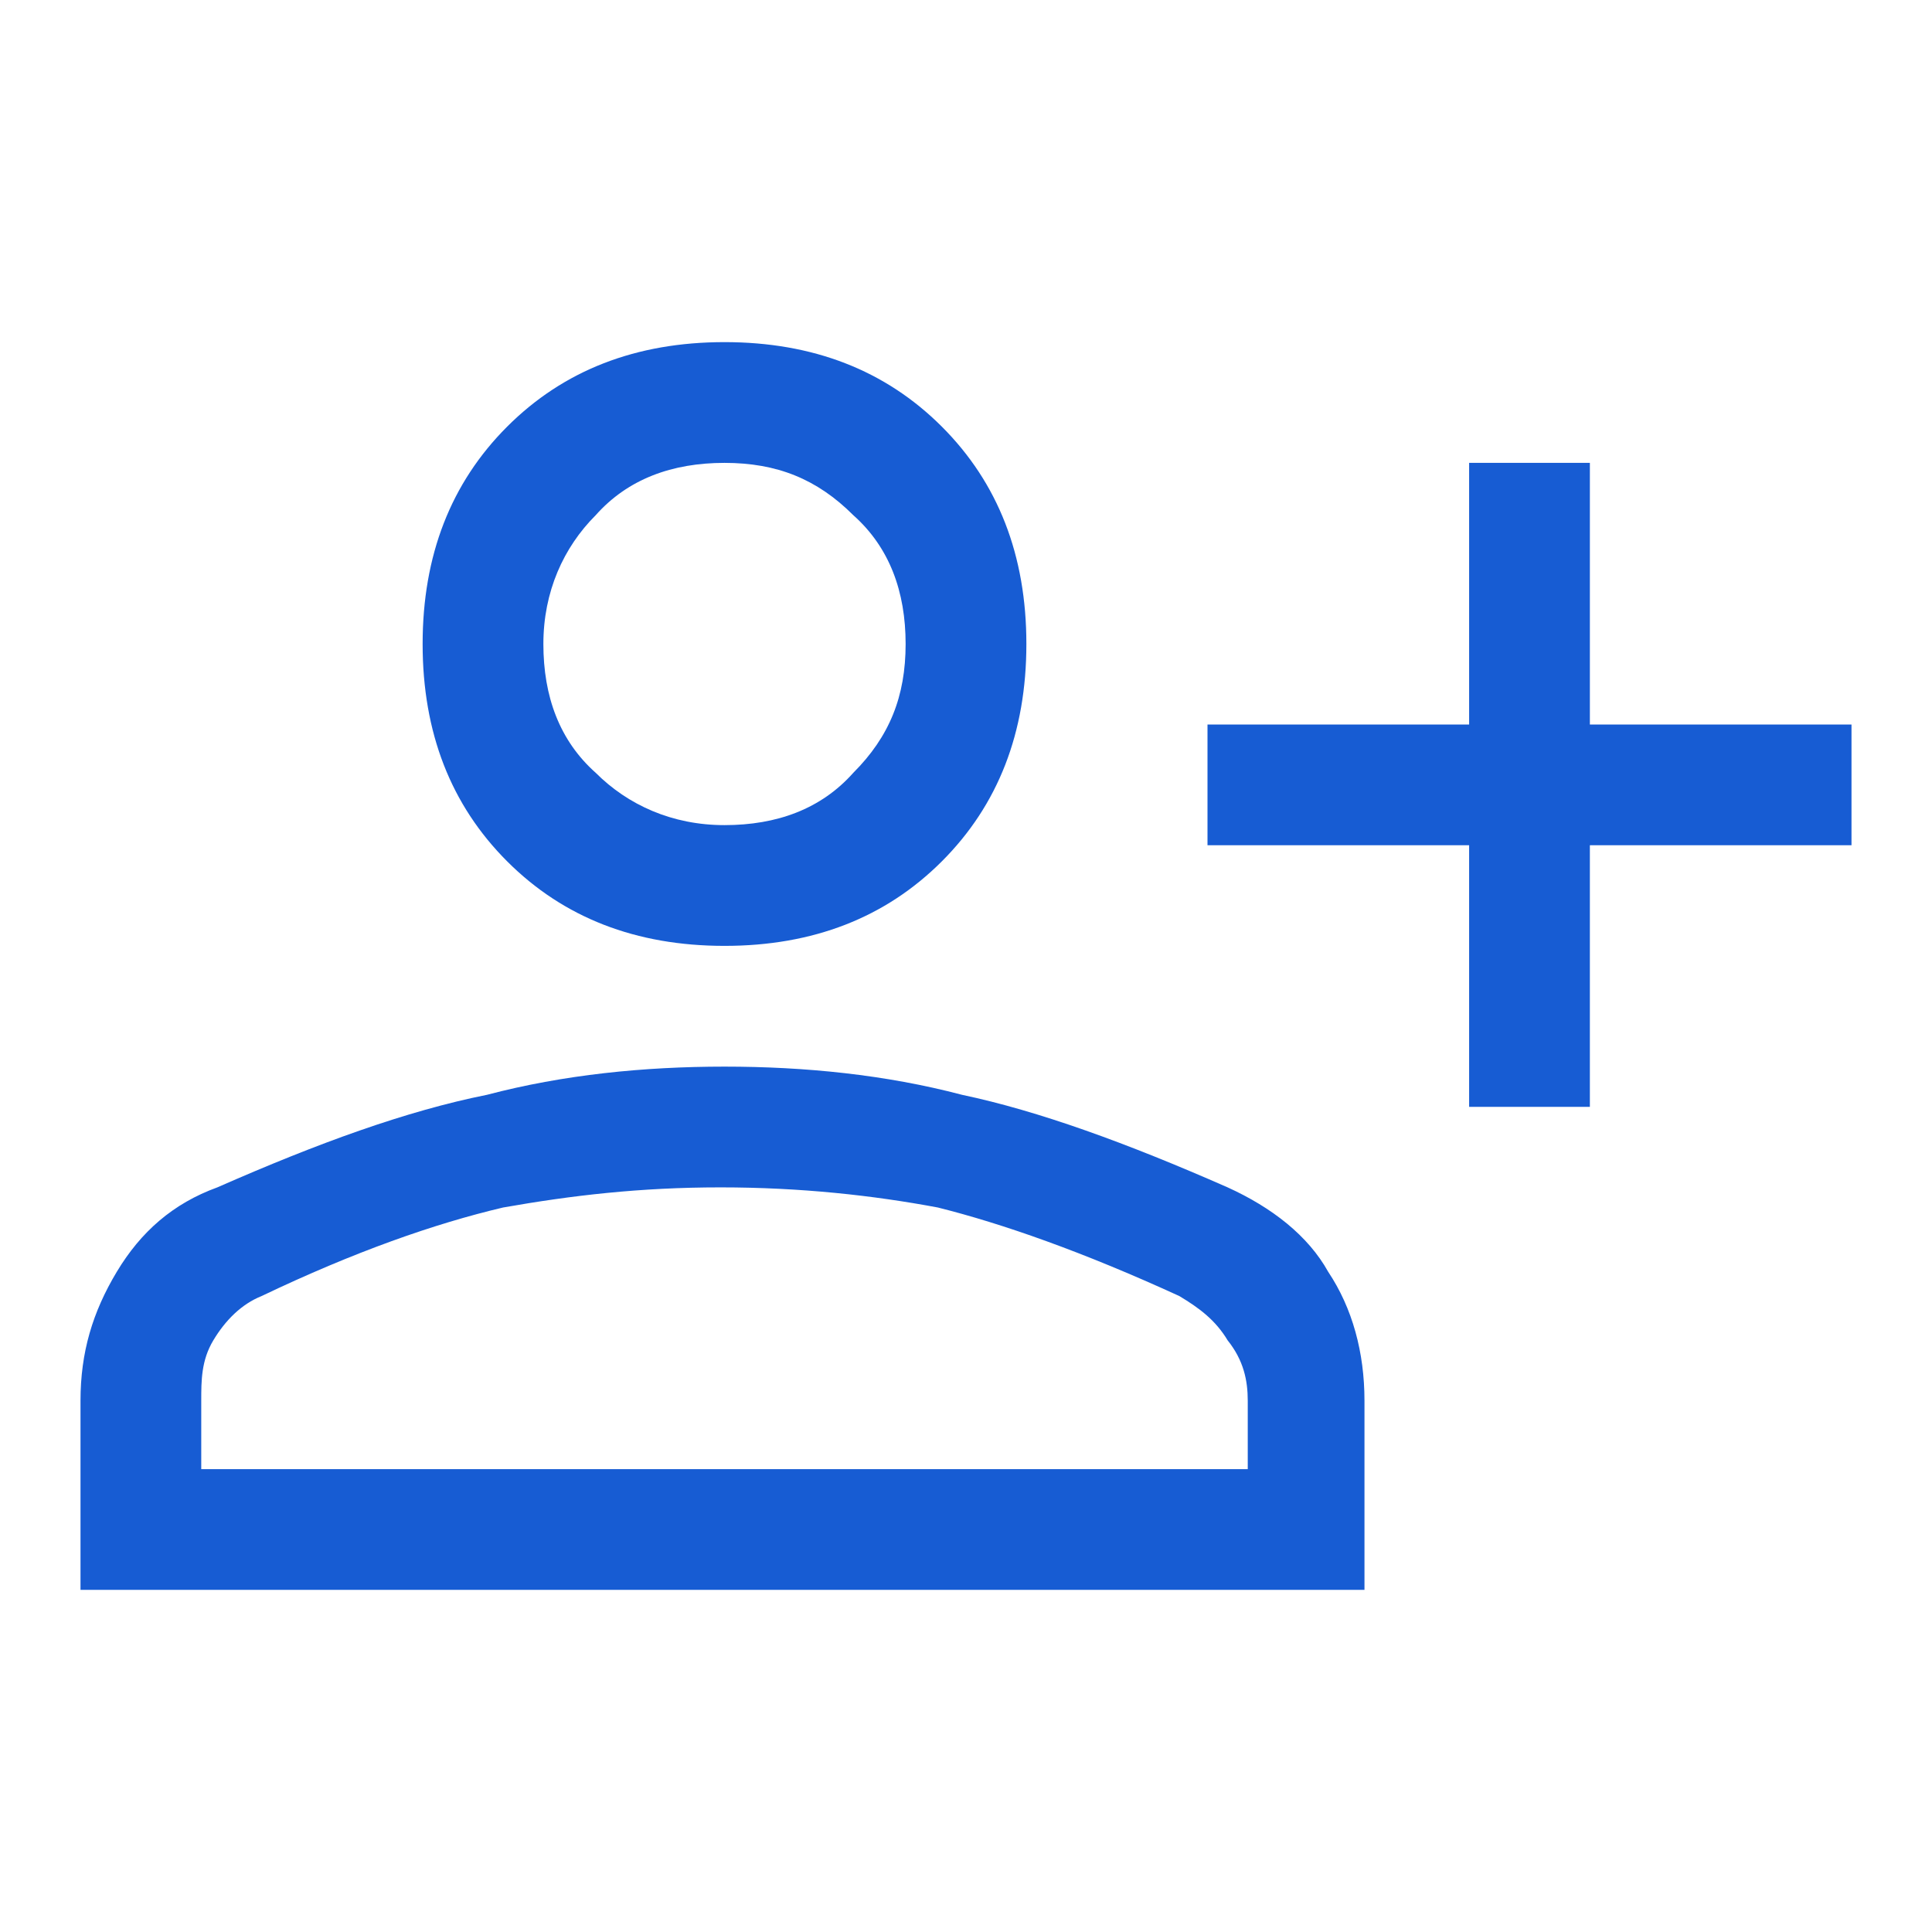
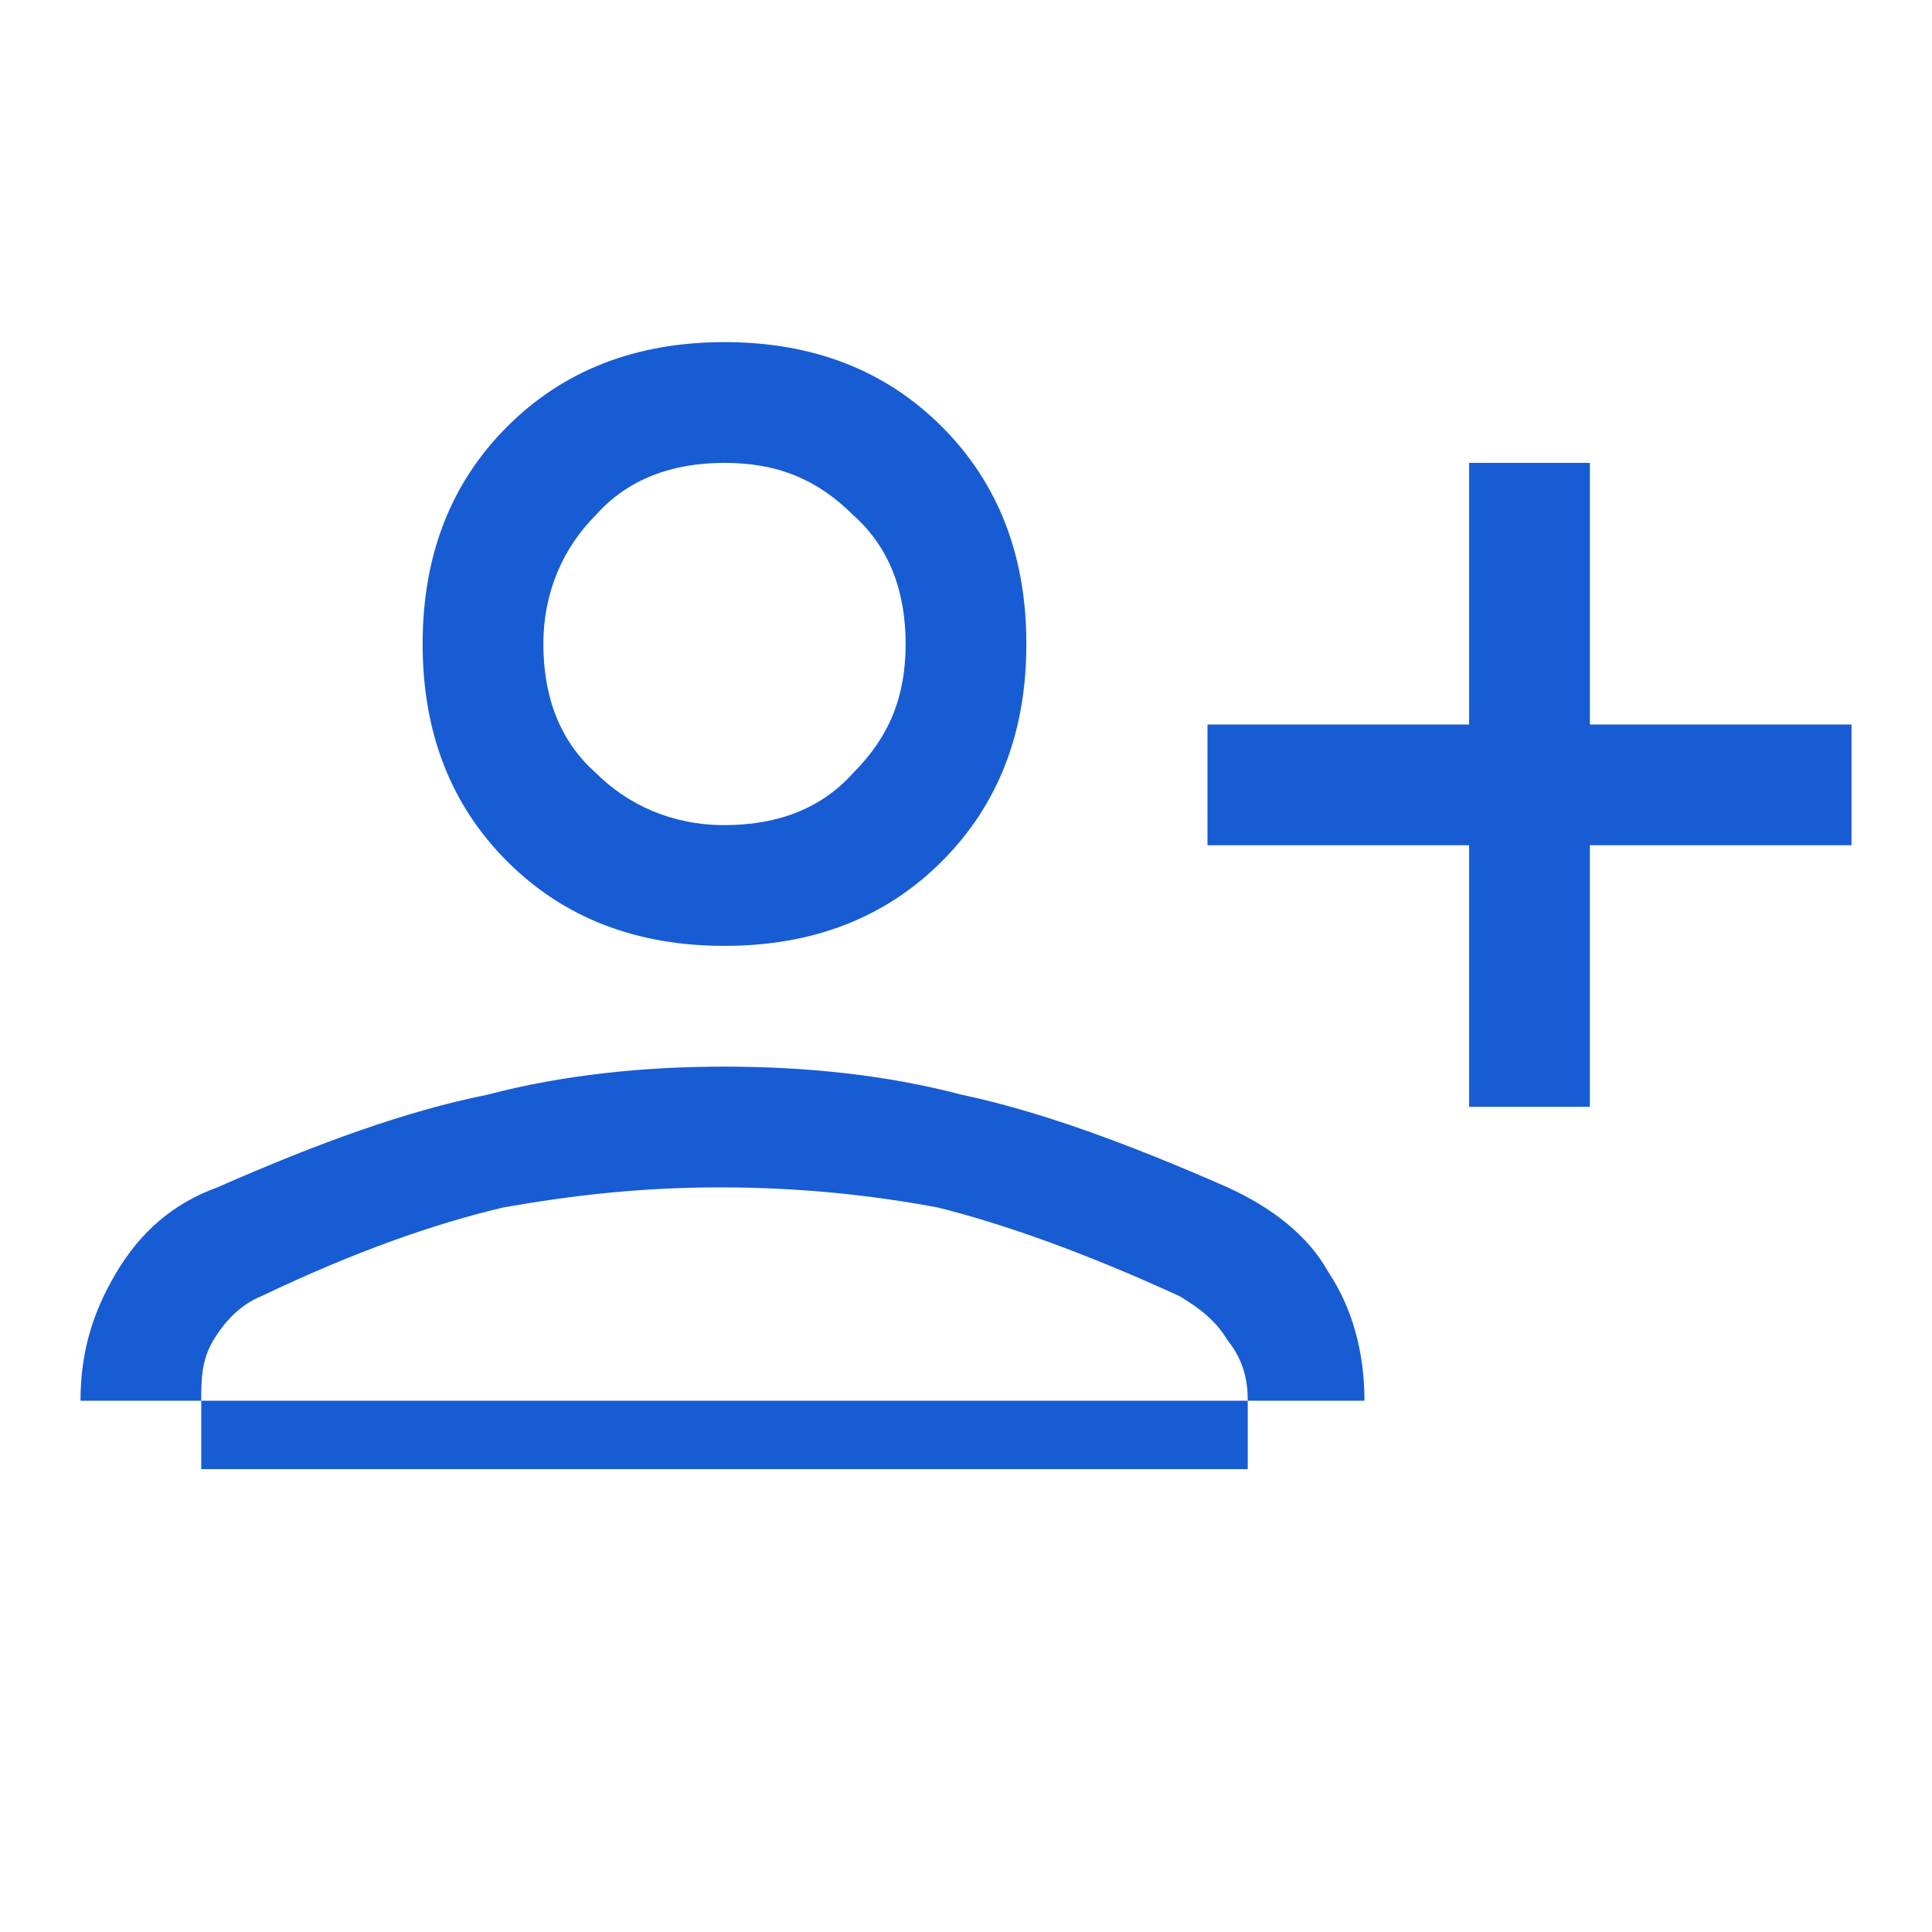
<svg xmlns="http://www.w3.org/2000/svg" version="1.1" id="Layer_1" x="0px" y="0px" viewBox="0 0 48 48" style="enable-background:new 0 0 48 48;" xml:space="preserve">
  <style type="text/css">
	.st0{fill:#175CD3;}
</style>
  <g>
-     <path class="st0" d="M36.5,27.5V21H30v-3h6.5v-6.5h3V18H46v3h-6.5v6.5H36.5z M18,23.5c-2.2,0-4-0.7-5.4-2.1s-2.1-3.2-2.1-5.4   s0.7-4,2.1-5.4s3.2-2.1,5.4-2.1s4,0.7,5.4,2.1s2.1,3.2,2.1,5.4s-0.7,4-2.1,5.4S20.2,23.5,18,23.5z M2,39.5v-4.7   c0-1.2,0.3-2.2,0.9-3.2s1.4-1.7,2.5-2.1c2.5-1.1,4.7-1.9,6.7-2.3c1.9-0.5,3.9-0.7,5.9-0.7c2,0,4,0.2,5.9,0.7   c1.9,0.4,4.1,1.2,6.6,2.3c1.1,0.5,2,1.2,2.5,2.1c0.6,0.9,0.9,2,0.9,3.2v4.7H2z M5,36.5h26v-1.7c0-0.5-0.1-1-0.5-1.5   c-0.3-0.5-0.7-0.8-1.2-1.1c-2.4-1.1-4.4-1.8-6-2.2c-1.6-0.3-3.4-0.5-5.4-0.5s-3.7,0.2-5.4,0.5c-1.7,0.4-3.7,1.1-6,2.2   c-0.5,0.2-0.9,0.6-1.2,1.1S5,34.3,5,34.8V36.5z M18,20.5c1.3,0,2.4-0.4,3.2-1.3c0.9-0.9,1.3-1.9,1.3-3.2s-0.4-2.4-1.3-3.2   c-0.9-0.9-1.9-1.3-3.2-1.3s-2.4,0.4-3.2,1.3c-0.8,0.8-1.3,1.9-1.3,3.2s0.4,2.4,1.3,3.2C15.6,20,16.7,20.5,18,20.5z" />
+     <path class="st0" d="M36.5,27.5V21H30v-3h6.5v-6.5h3V18H46v3h-6.5v6.5H36.5z M18,23.5c-2.2,0-4-0.7-5.4-2.1s-2.1-3.2-2.1-5.4   s0.7-4,2.1-5.4s3.2-2.1,5.4-2.1s4,0.7,5.4,2.1s2.1,3.2,2.1,5.4s-0.7,4-2.1,5.4S20.2,23.5,18,23.5z M2,39.5v-4.7   c0-1.2,0.3-2.2,0.9-3.2s1.4-1.7,2.5-2.1c2.5-1.1,4.7-1.9,6.7-2.3c1.9-0.5,3.9-0.7,5.9-0.7c2,0,4,0.2,5.9,0.7   c1.9,0.4,4.1,1.2,6.6,2.3c1.1,0.5,2,1.2,2.5,2.1c0.6,0.9,0.9,2,0.9,3.2H2z M5,36.5h26v-1.7c0-0.5-0.1-1-0.5-1.5   c-0.3-0.5-0.7-0.8-1.2-1.1c-2.4-1.1-4.4-1.8-6-2.2c-1.6-0.3-3.4-0.5-5.4-0.5s-3.7,0.2-5.4,0.5c-1.7,0.4-3.7,1.1-6,2.2   c-0.5,0.2-0.9,0.6-1.2,1.1S5,34.3,5,34.8V36.5z M18,20.5c1.3,0,2.4-0.4,3.2-1.3c0.9-0.9,1.3-1.9,1.3-3.2s-0.4-2.4-1.3-3.2   c-0.9-0.9-1.9-1.3-3.2-1.3s-2.4,0.4-3.2,1.3c-0.8,0.8-1.3,1.9-1.3,3.2s0.4,2.4,1.3,3.2C15.6,20,16.7,20.5,18,20.5z" />
  </g>
</svg>